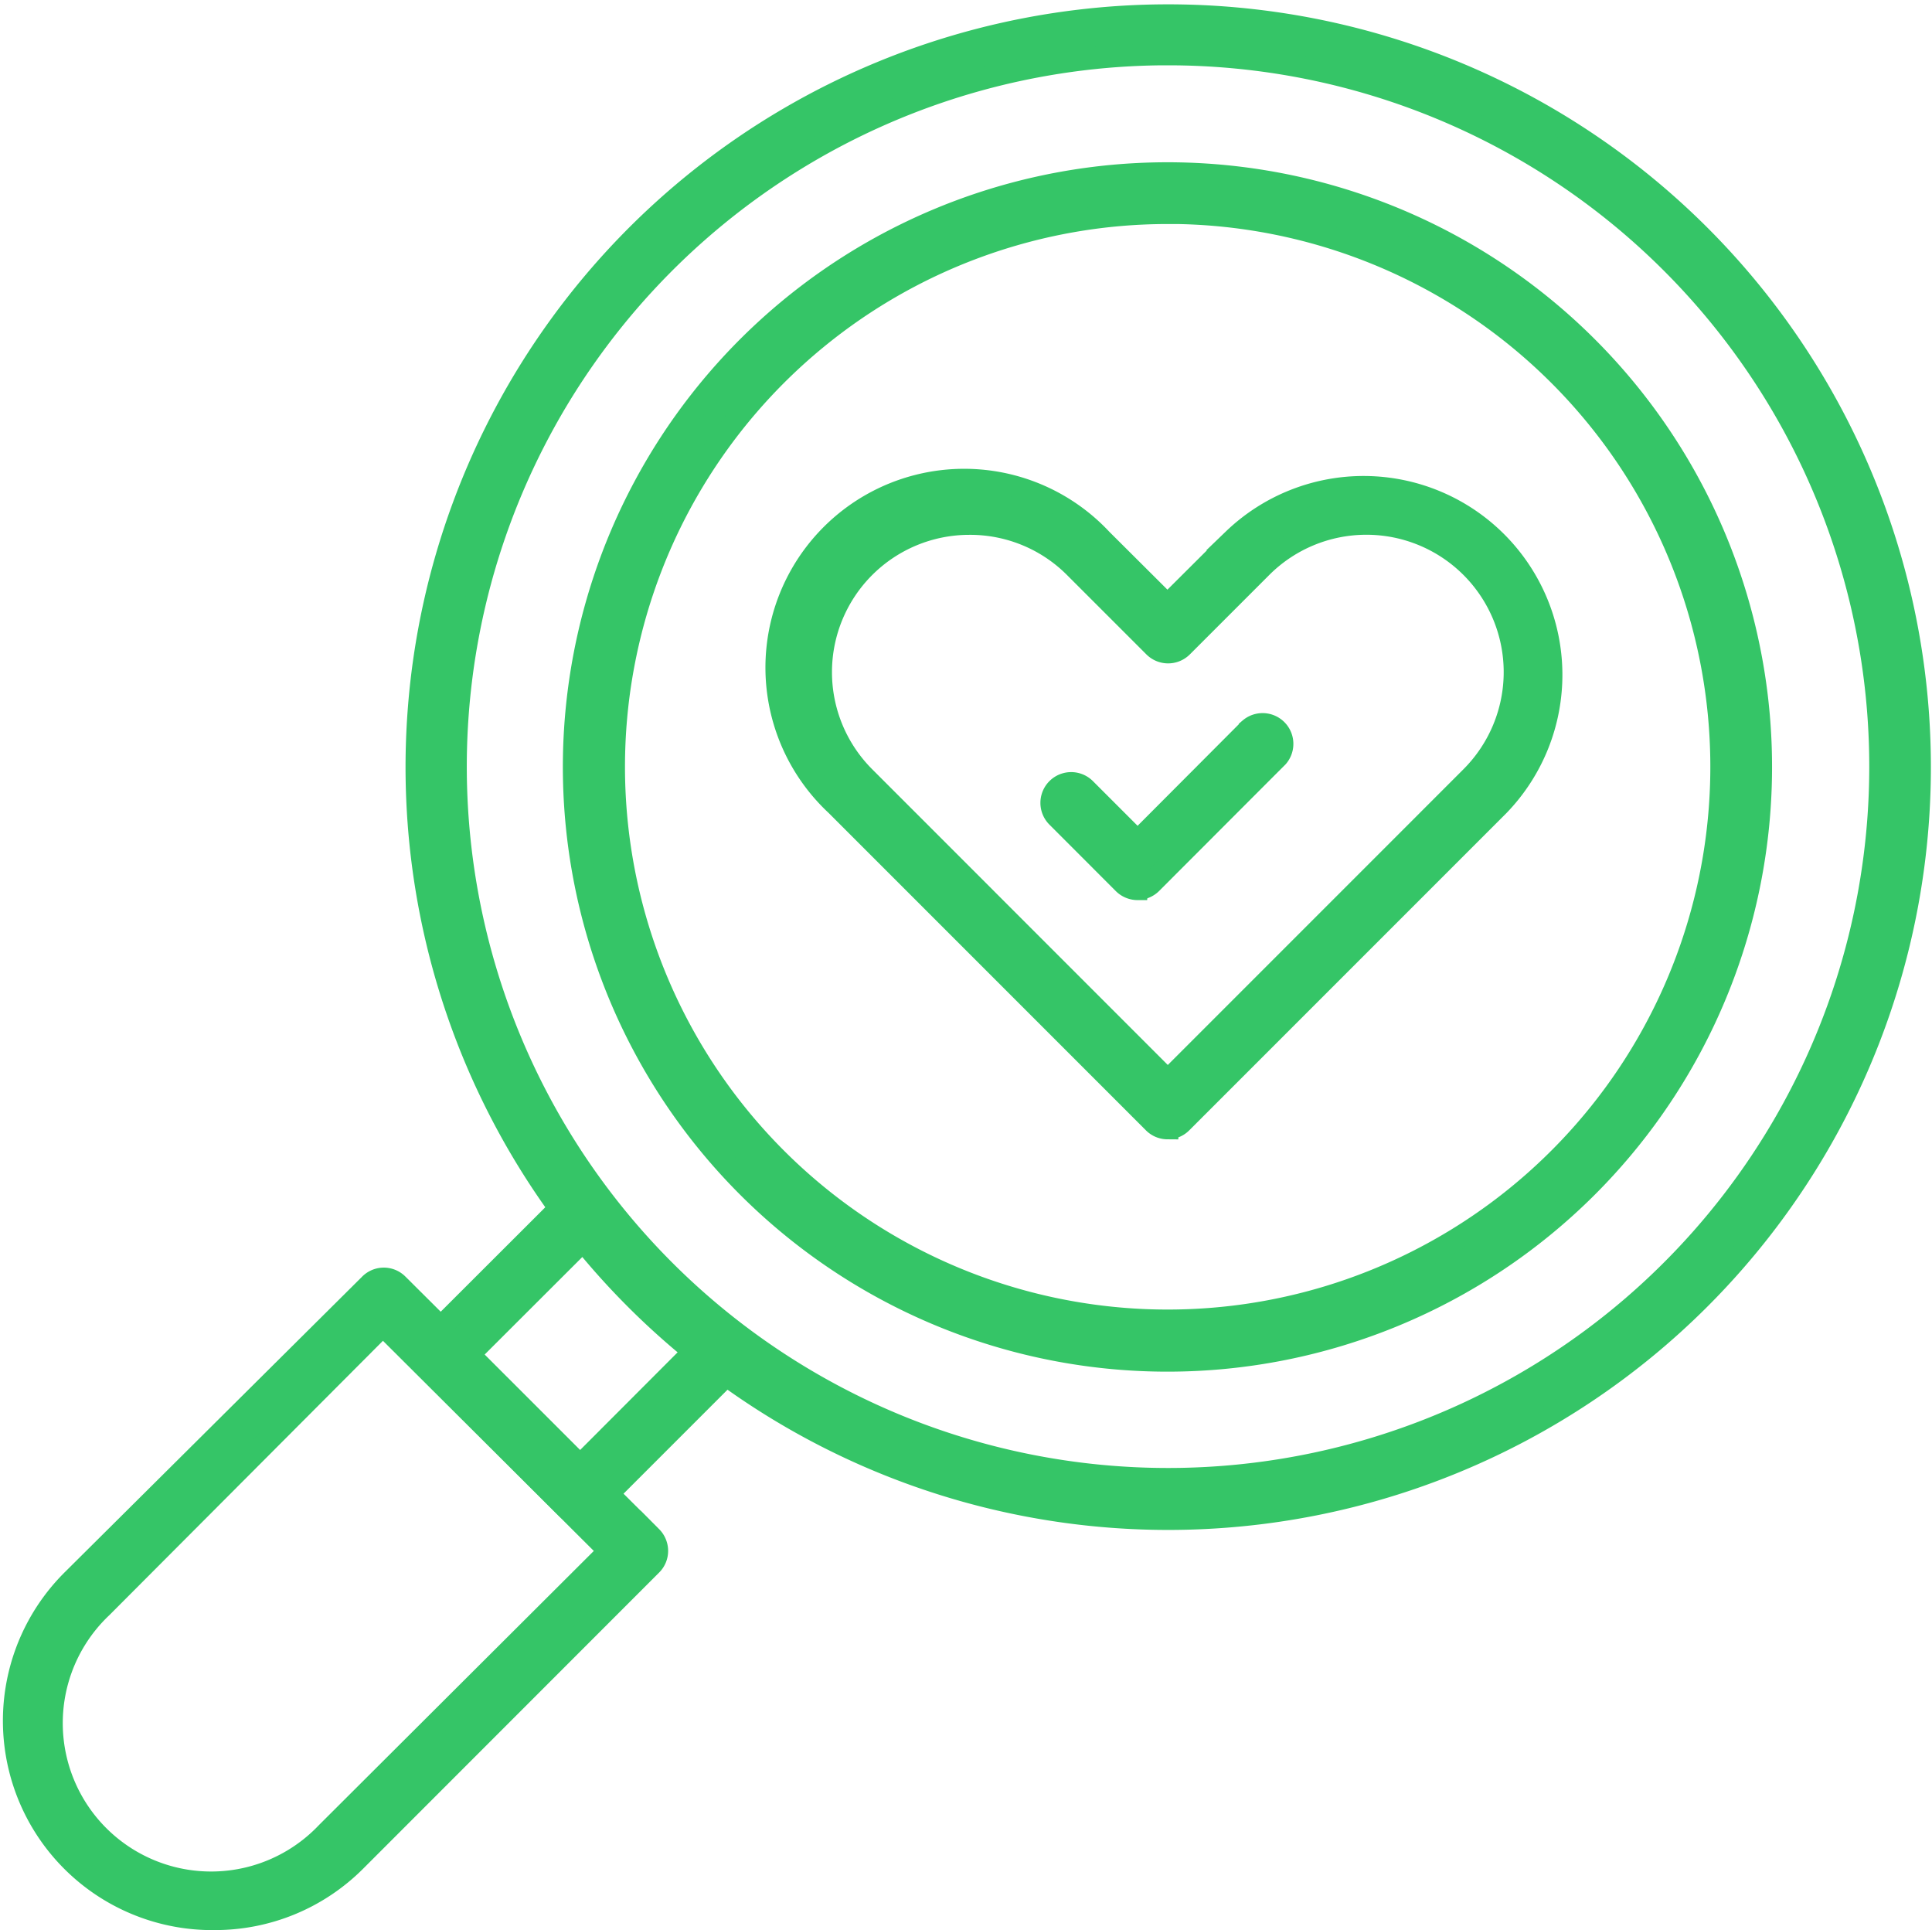
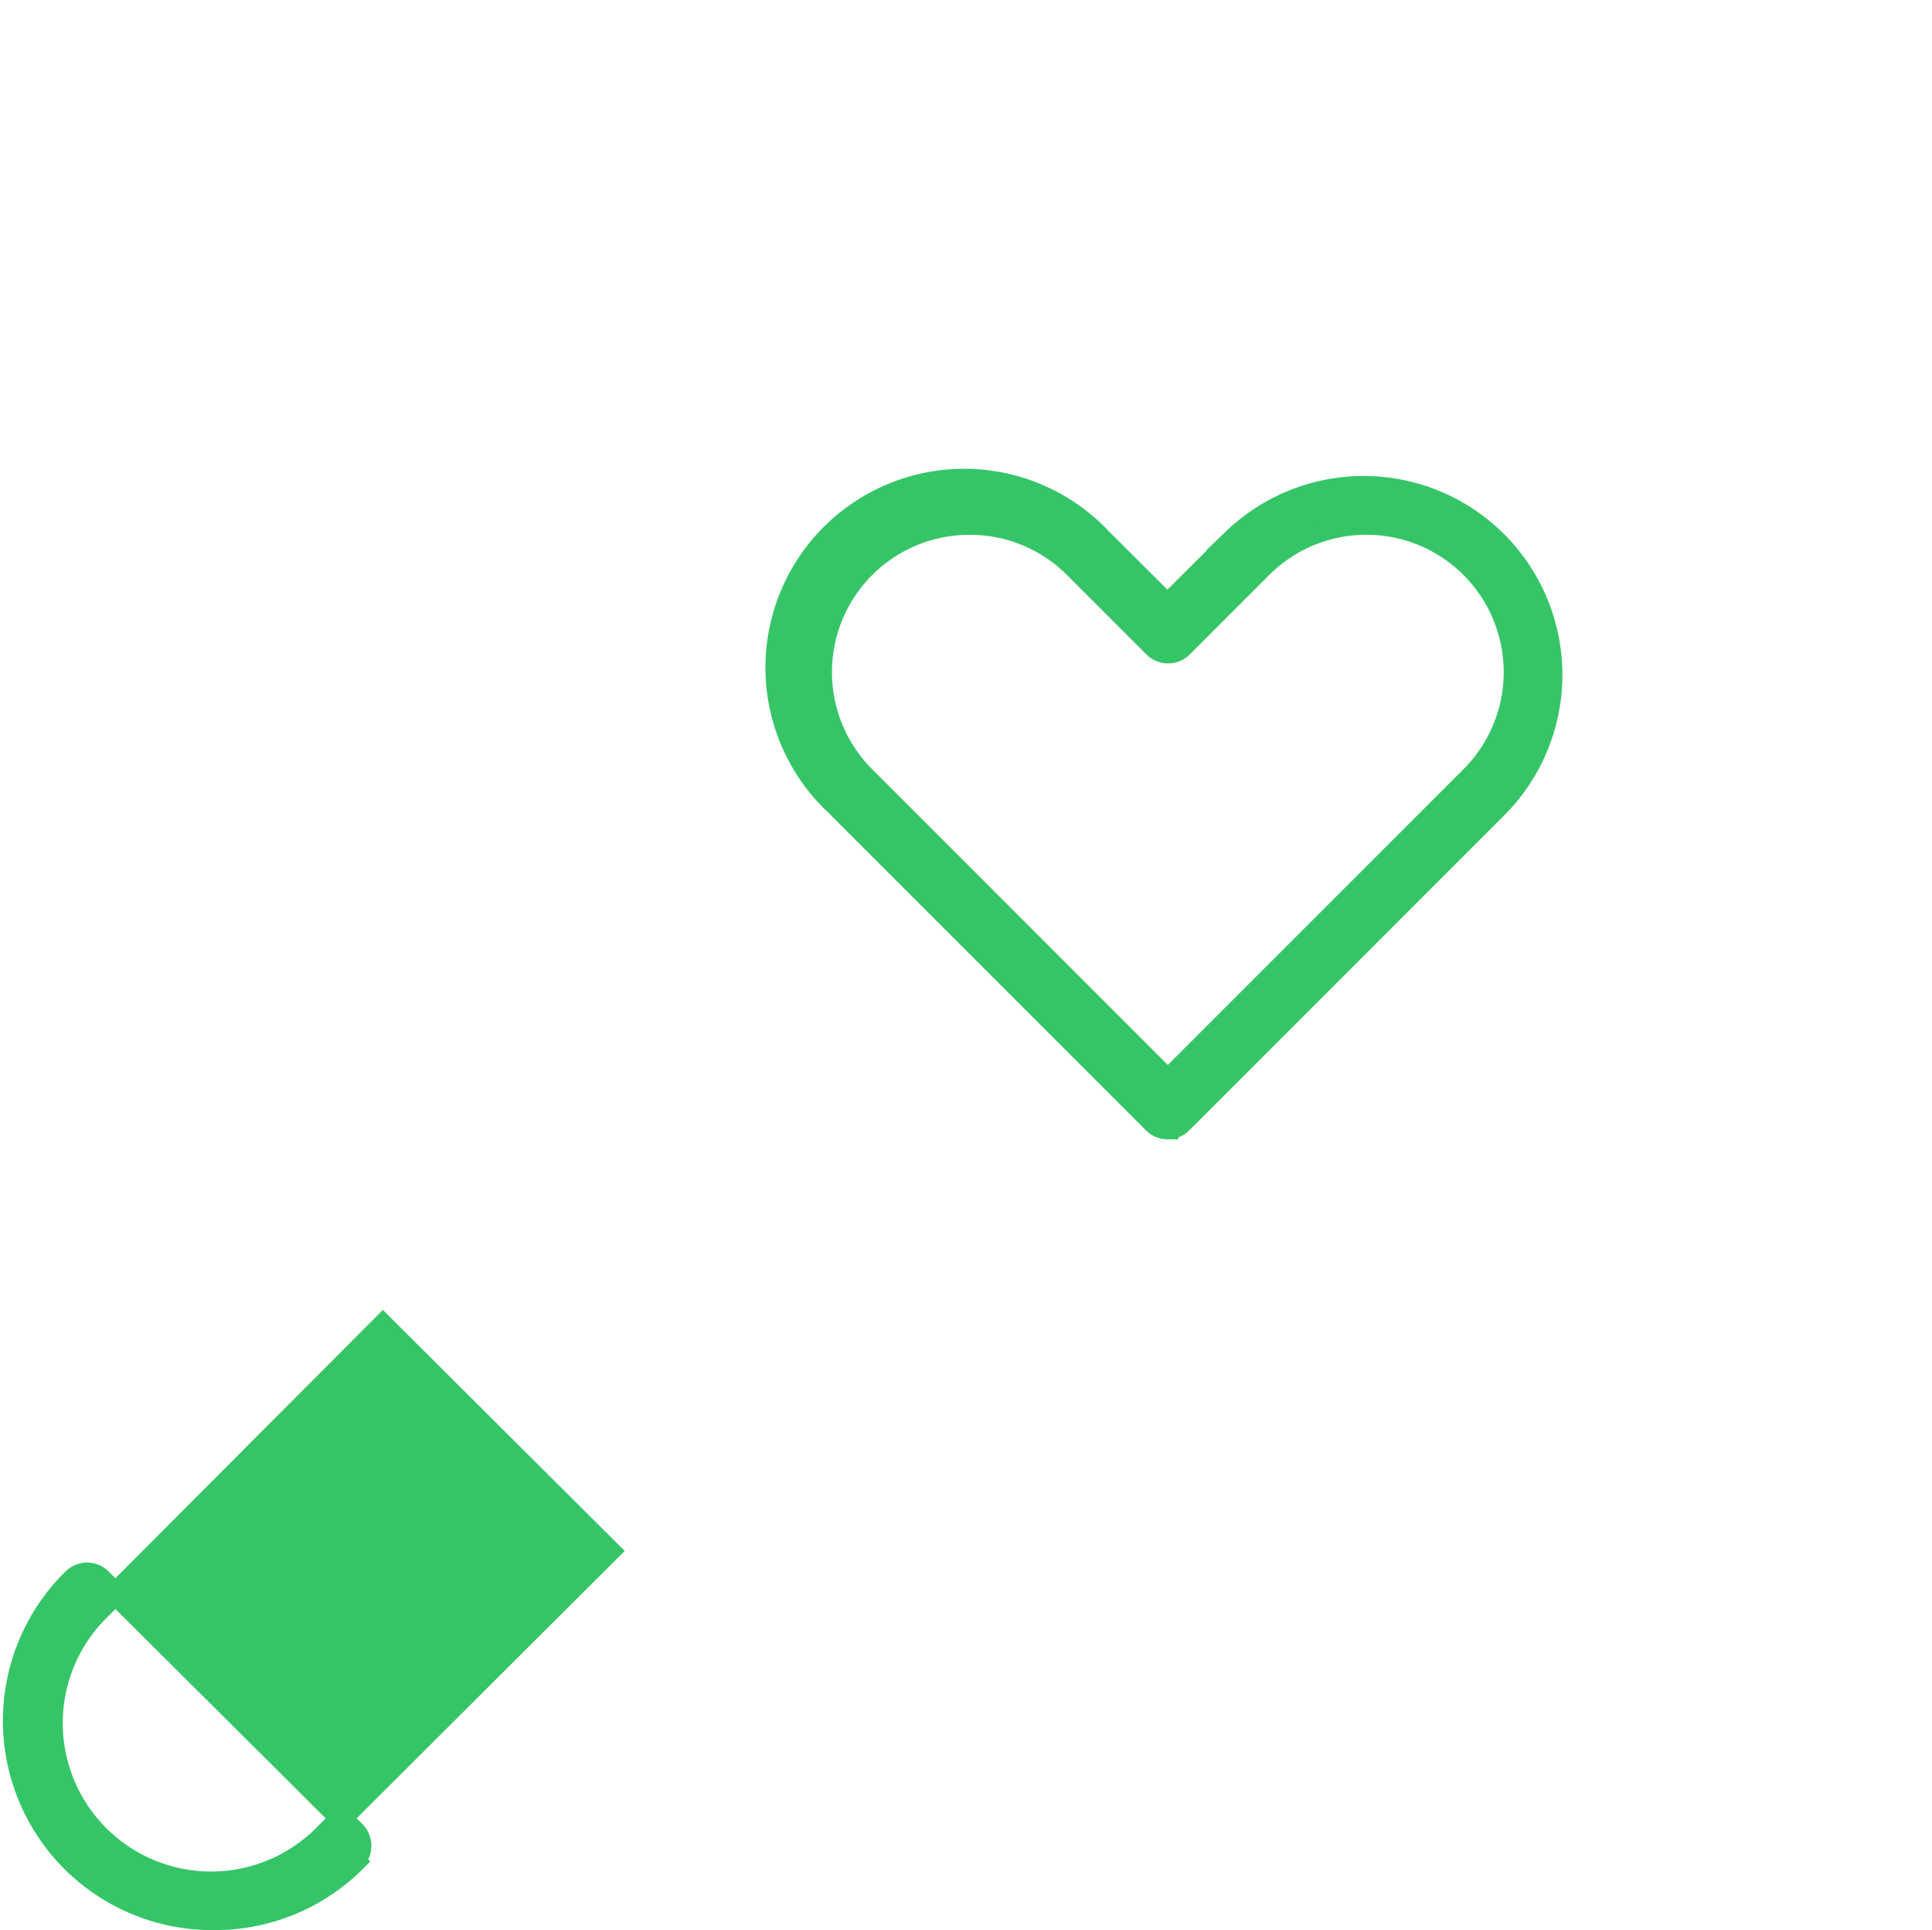
<svg xmlns="http://www.w3.org/2000/svg" width="88.548" height="88.446" viewBox="0 0 88.548 88.446">
  <g id="np_favorite-products_5175912_000000" transform="translate(-5.65 -5.691)">
-     <path id="Tracé_11354" data-name="Tracé 11354" d="M15.453,93.637A9.092,9.092,0,0,1,9,78.063L22.6,64.547a.9.9,0,0,1,1.281,0l11.625,11.57a.914.914,0,0,1,.266.645.9.9,0,0,1-.266.637L21.946,90.964a9.087,9.087,0,0,1-6.492,2.672ZM23.2,66.426,10.316,79.344a7.3,7.3,0,1,0,10.3,10.34L33.574,76.762Z" fill="#35c567" stroke="#35c567" stroke-width="1" />
-     <path id="Tracé_11355" data-name="Tracé 11355" d="M32.238,75.035a.913.913,0,0,1-.648-.262L25.226,68.41a.91.91,0,0,1,0-1.281l6.59-6.582a.91.91,0,0,1,1.367.09,33.117,33.117,0,0,0,2.891,3.3,34.638,34.638,0,0,0,3.3,2.891.9.9,0,0,1,.367.664.918.918,0,0,1-.273.7l-6.582,6.582a.91.91,0,0,1-.645.262Zm-5.082-7.273,5.082,5.082,5.211-5.219,0,0a34.614,34.614,0,0,1-5.074-5.074Z" fill="#35c567" stroke="#35c567" stroke-width="1" />
-     <path id="Tracé_11356" data-name="Tracé 11356" d="M59.156,75.3a34.455,34.455,0,1,1,24.39-10.082A34.456,34.456,0,0,1,59.156,75.3Zm0-67.117a32.639,32.639,0,1,0,23.089,9.542A32.635,32.635,0,0,0,59.156,8.184ZM82.9,64.547Z" fill="#35c567" stroke="#35c567" stroke-width="1" />
-     <path id="Tracé_11357" data-name="Tracé 11357" d="M59.156,68.047A27.21,27.21,0,1,1,78.4,60.075a27.219,27.219,0,0,1-19.242,7.972Zm0-52.59v0A25.372,25.372,0,1,0,77.11,22.891a25.372,25.372,0,0,0-17.954-7.438Z" fill="#35c567" stroke="#35c567" stroke-width="1" />
+     <path id="Tracé_11354" data-name="Tracé 11354" d="M15.453,93.637A9.092,9.092,0,0,1,9,78.063a.9.9,0,0,1,1.281,0l11.625,11.57a.914.914,0,0,1,.266.645.9.9,0,0,1-.266.637L21.946,90.964a9.087,9.087,0,0,1-6.492,2.672ZM23.2,66.426,10.316,79.344a7.3,7.3,0,1,0,10.3,10.34L33.574,76.762Z" fill="#35c567" stroke="#35c567" stroke-width="1" />
    <path id="Tracé_11358" data-name="Tracé 11358" d="M59.156,57.4a.9.9,0,0,1-.637-.27L43.972,42.581A8.609,8.609,0,1,1,56.136,30.41l3.02,3.008,3.02-3.008h0A8.611,8.611,0,0,1,74.355,42.582L59.808,57.129a.891.891,0,0,1-.652.27Zm-9.09-27.7h0a6.792,6.792,0,0,0-4.8,11.59L59.172,55.2l13.91-13.91a6.793,6.793,0,0,0-9.617-9.6l-3.637,3.637a.91.91,0,0,1-1.281,0L54.91,31.691A6.768,6.768,0,0,0,50.046,29.7Z" fill="#35c567" stroke="#35c567" stroke-width="1" />
-     <path id="Tracé_11359" data-name="Tracé 11359" d="M57.789,46.438a.914.914,0,0,1-.645-.266L54.1,43.125l0,0a.91.91,0,0,1,1.289-1.285l2.4,2.4,5.137-5.152a.91.91,0,0,1,1.285,1.281l-5.773,5.781v0a.918.918,0,0,1-.648.281Z" fill="#35c567" stroke="#35c567" stroke-width="1" />
  </g>
</svg>